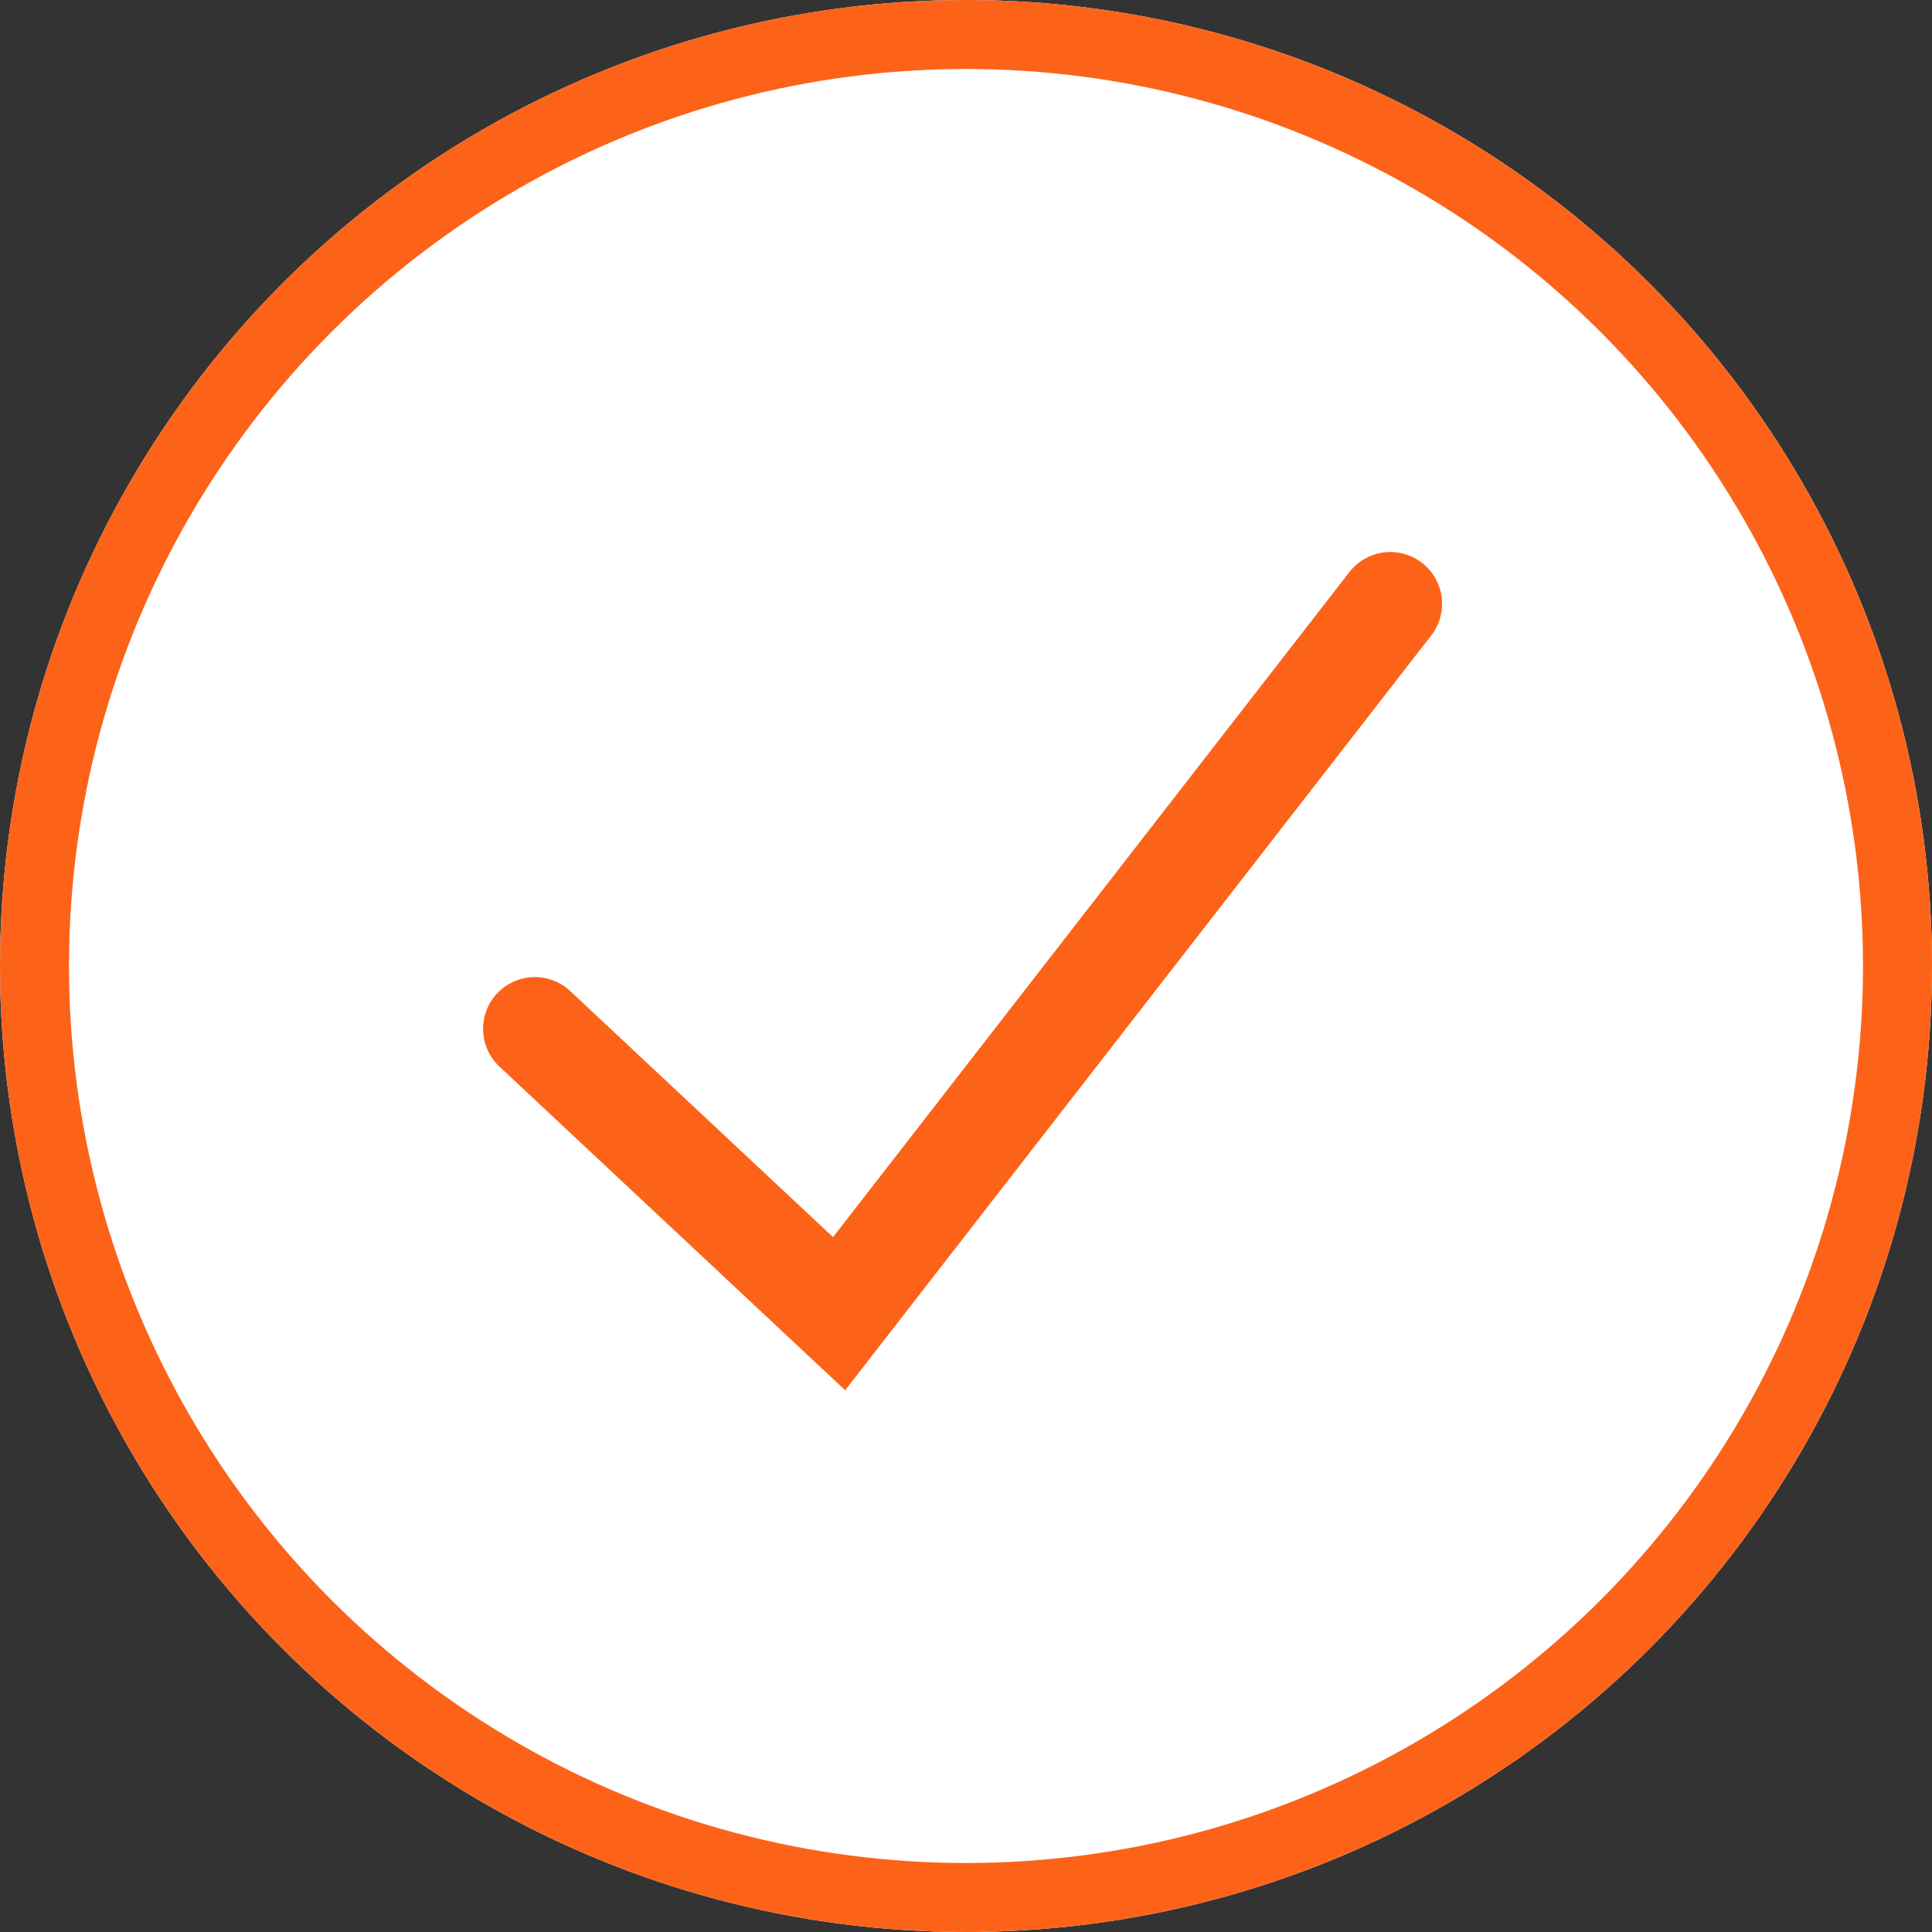
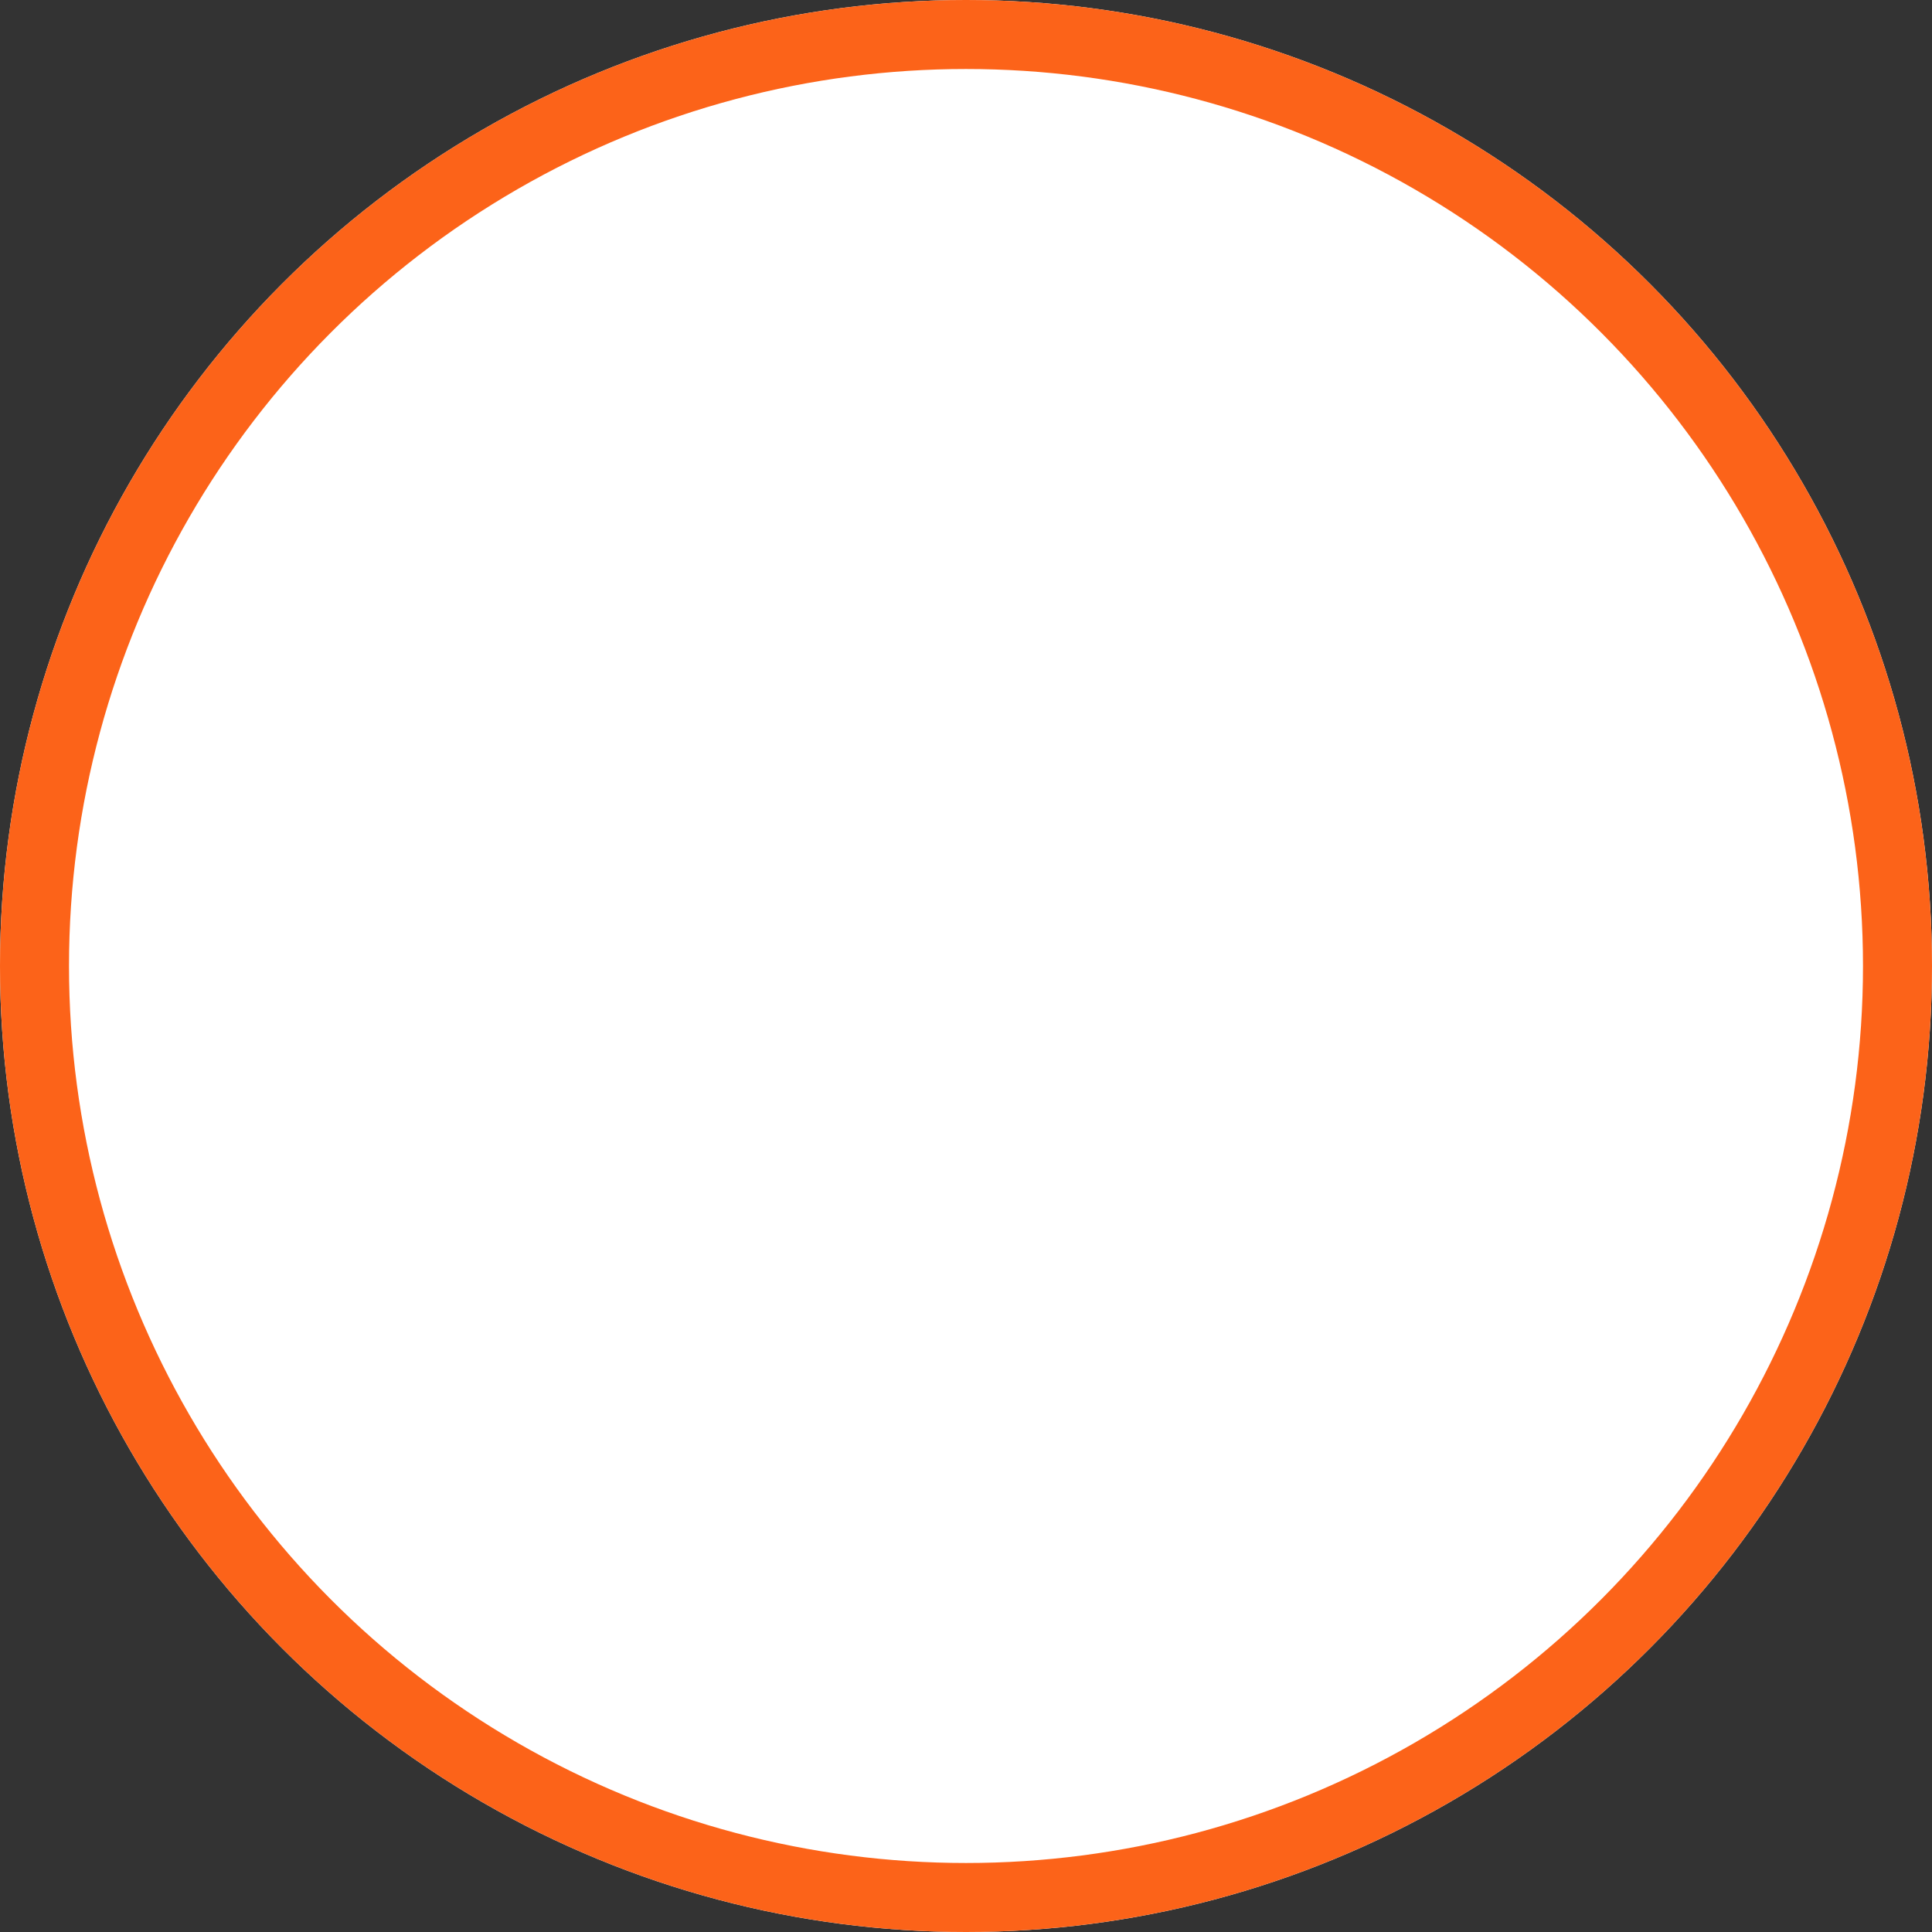
<svg xmlns="http://www.w3.org/2000/svg" width="56" height="56" viewBox="0 0 56 56">
  <rect x="0" y="0" width="56" height="56" fill="#333333" stroke="none" />
  <g id="Group_38" data-name="Group 38" transform="translate(-419 -1765)">
    <g id="Ellipse_1" data-name="Ellipse 1" transform="translate(419 1765)" fill="#fff" stroke="#fc6319" stroke-width="2">
      <circle cx="28" cy="28" r="28" stroke="none" />
      <circle cx="28" cy="28" r="27" fill="none" />
    </g>
-     <path id="Path_69" data-name="Path 69" d="M1038.4,1341l20.578,15.977-8.257,8.82" transform="translate(1800.299 744.1) rotate(90)" fill="none" stroke="#fc6319" stroke-linecap="round" stroke-width="3" />
  </g>
</svg>